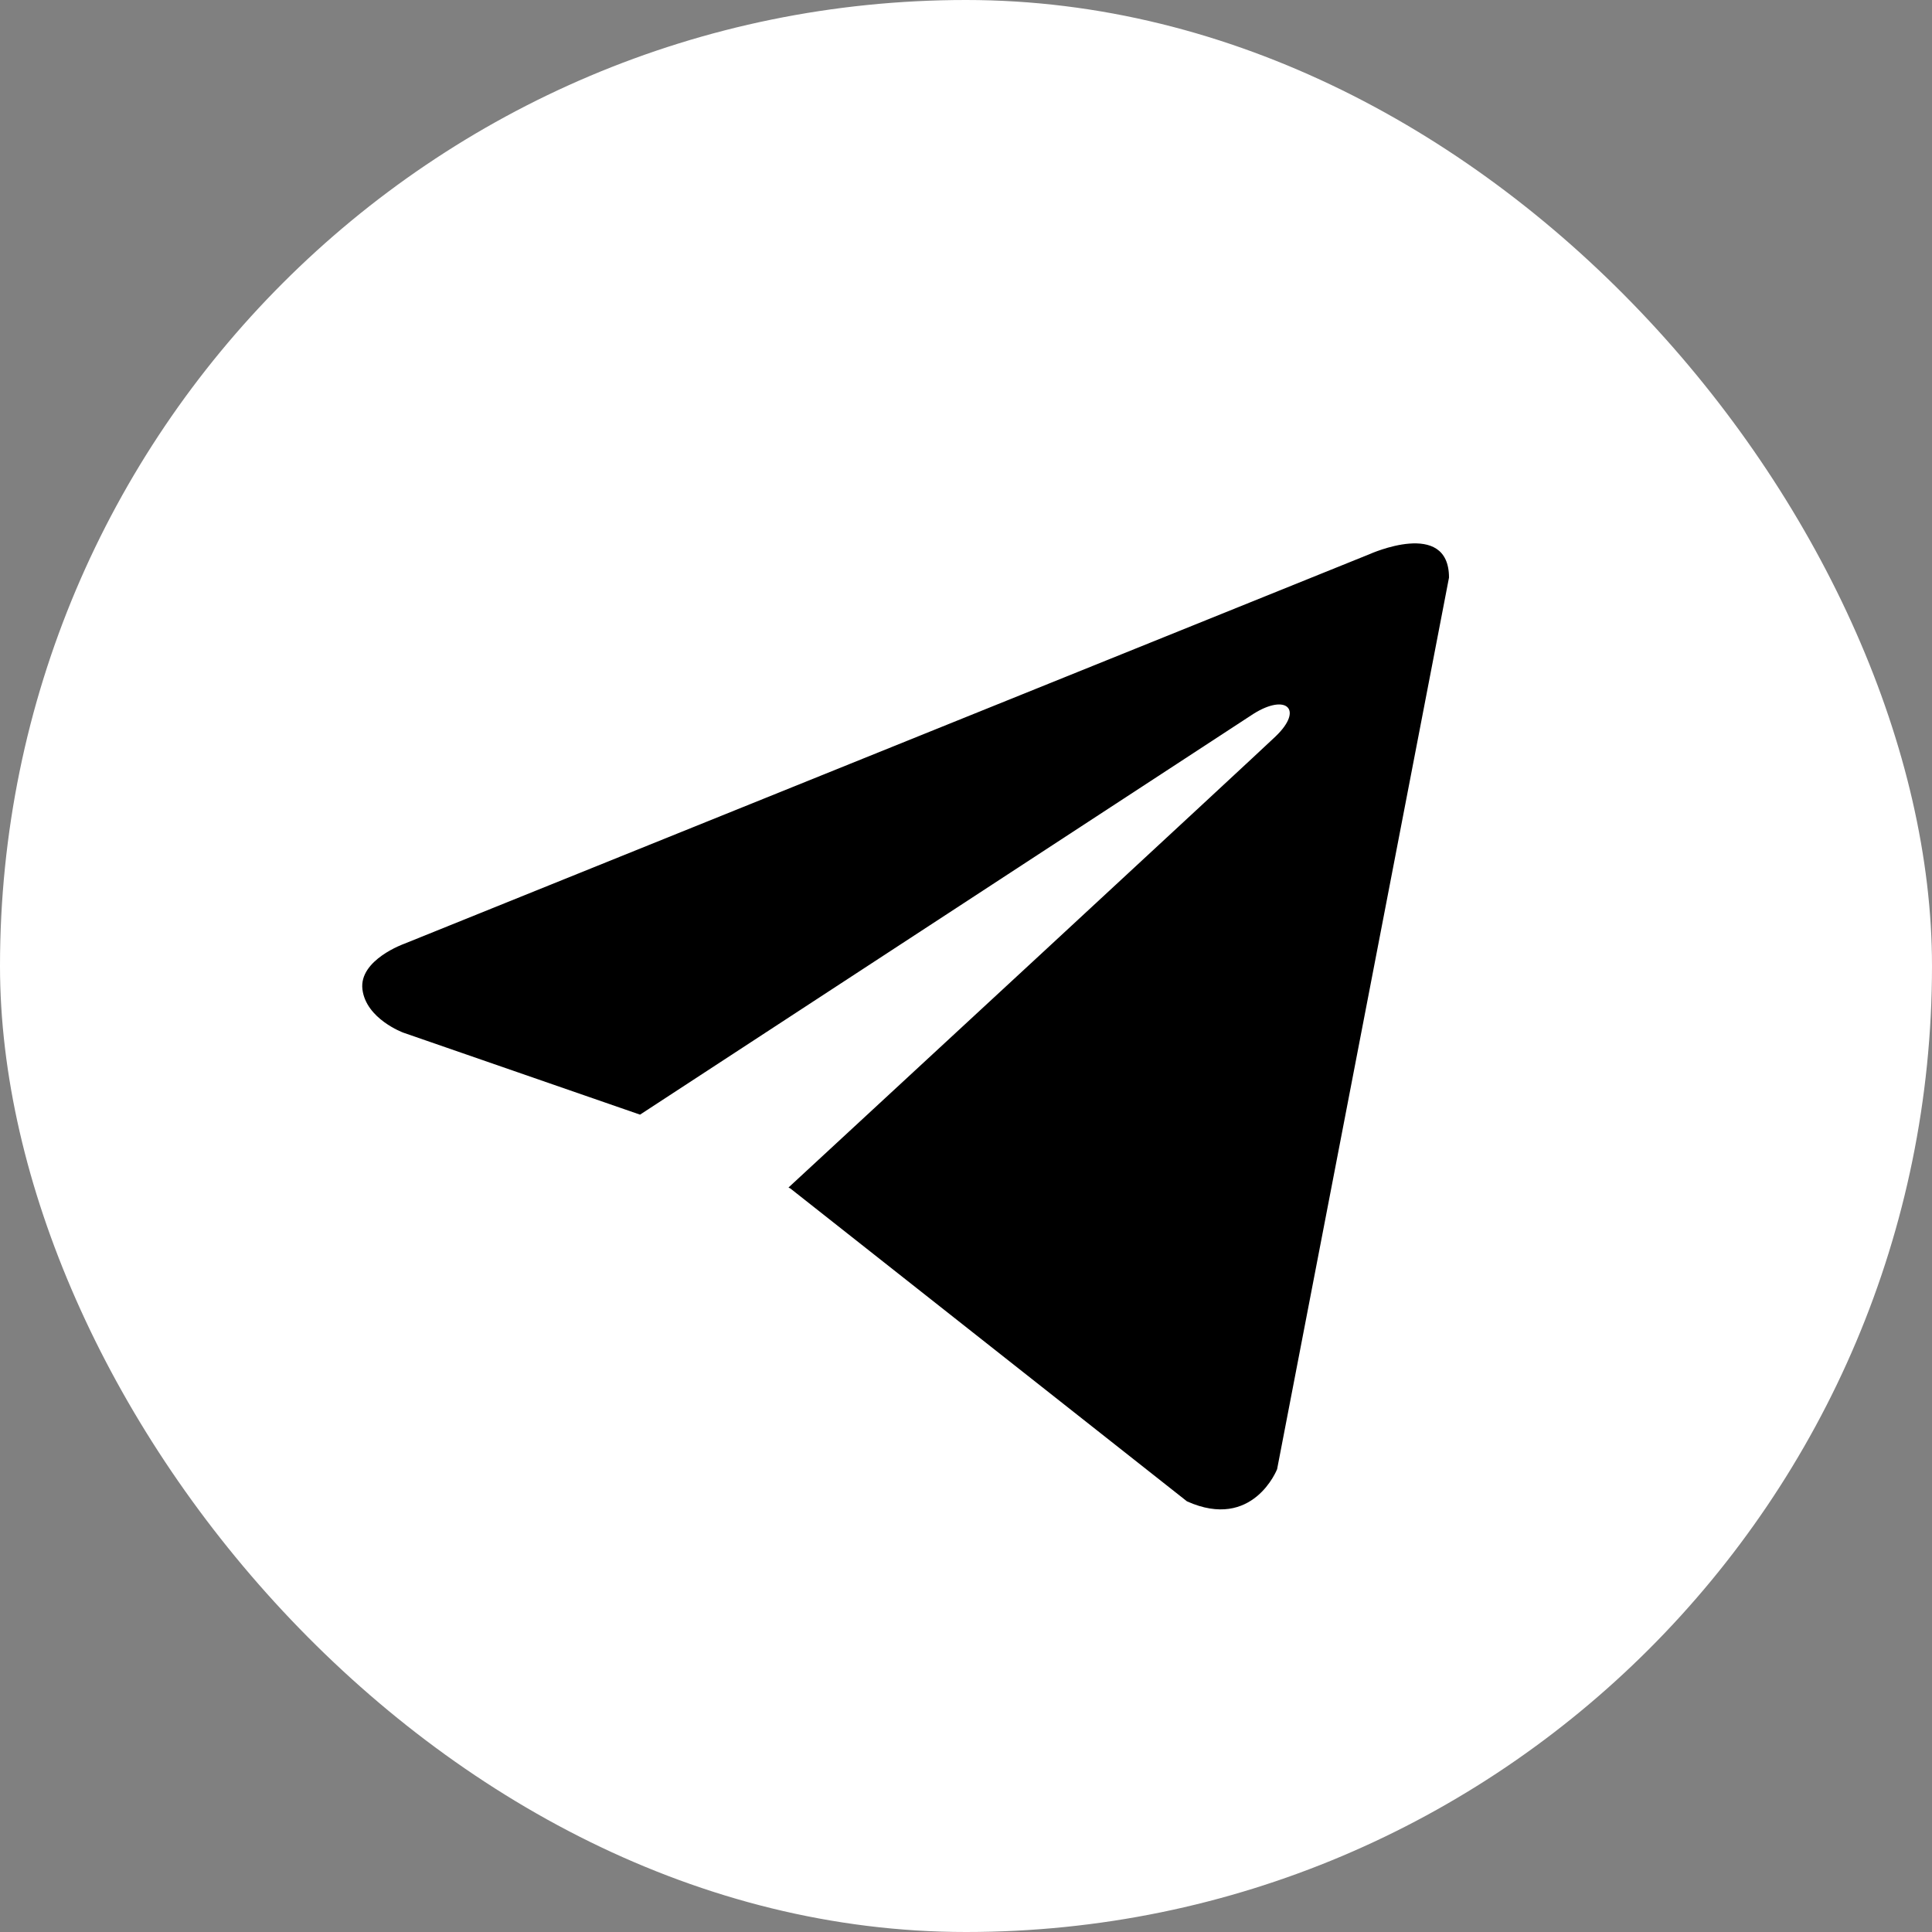
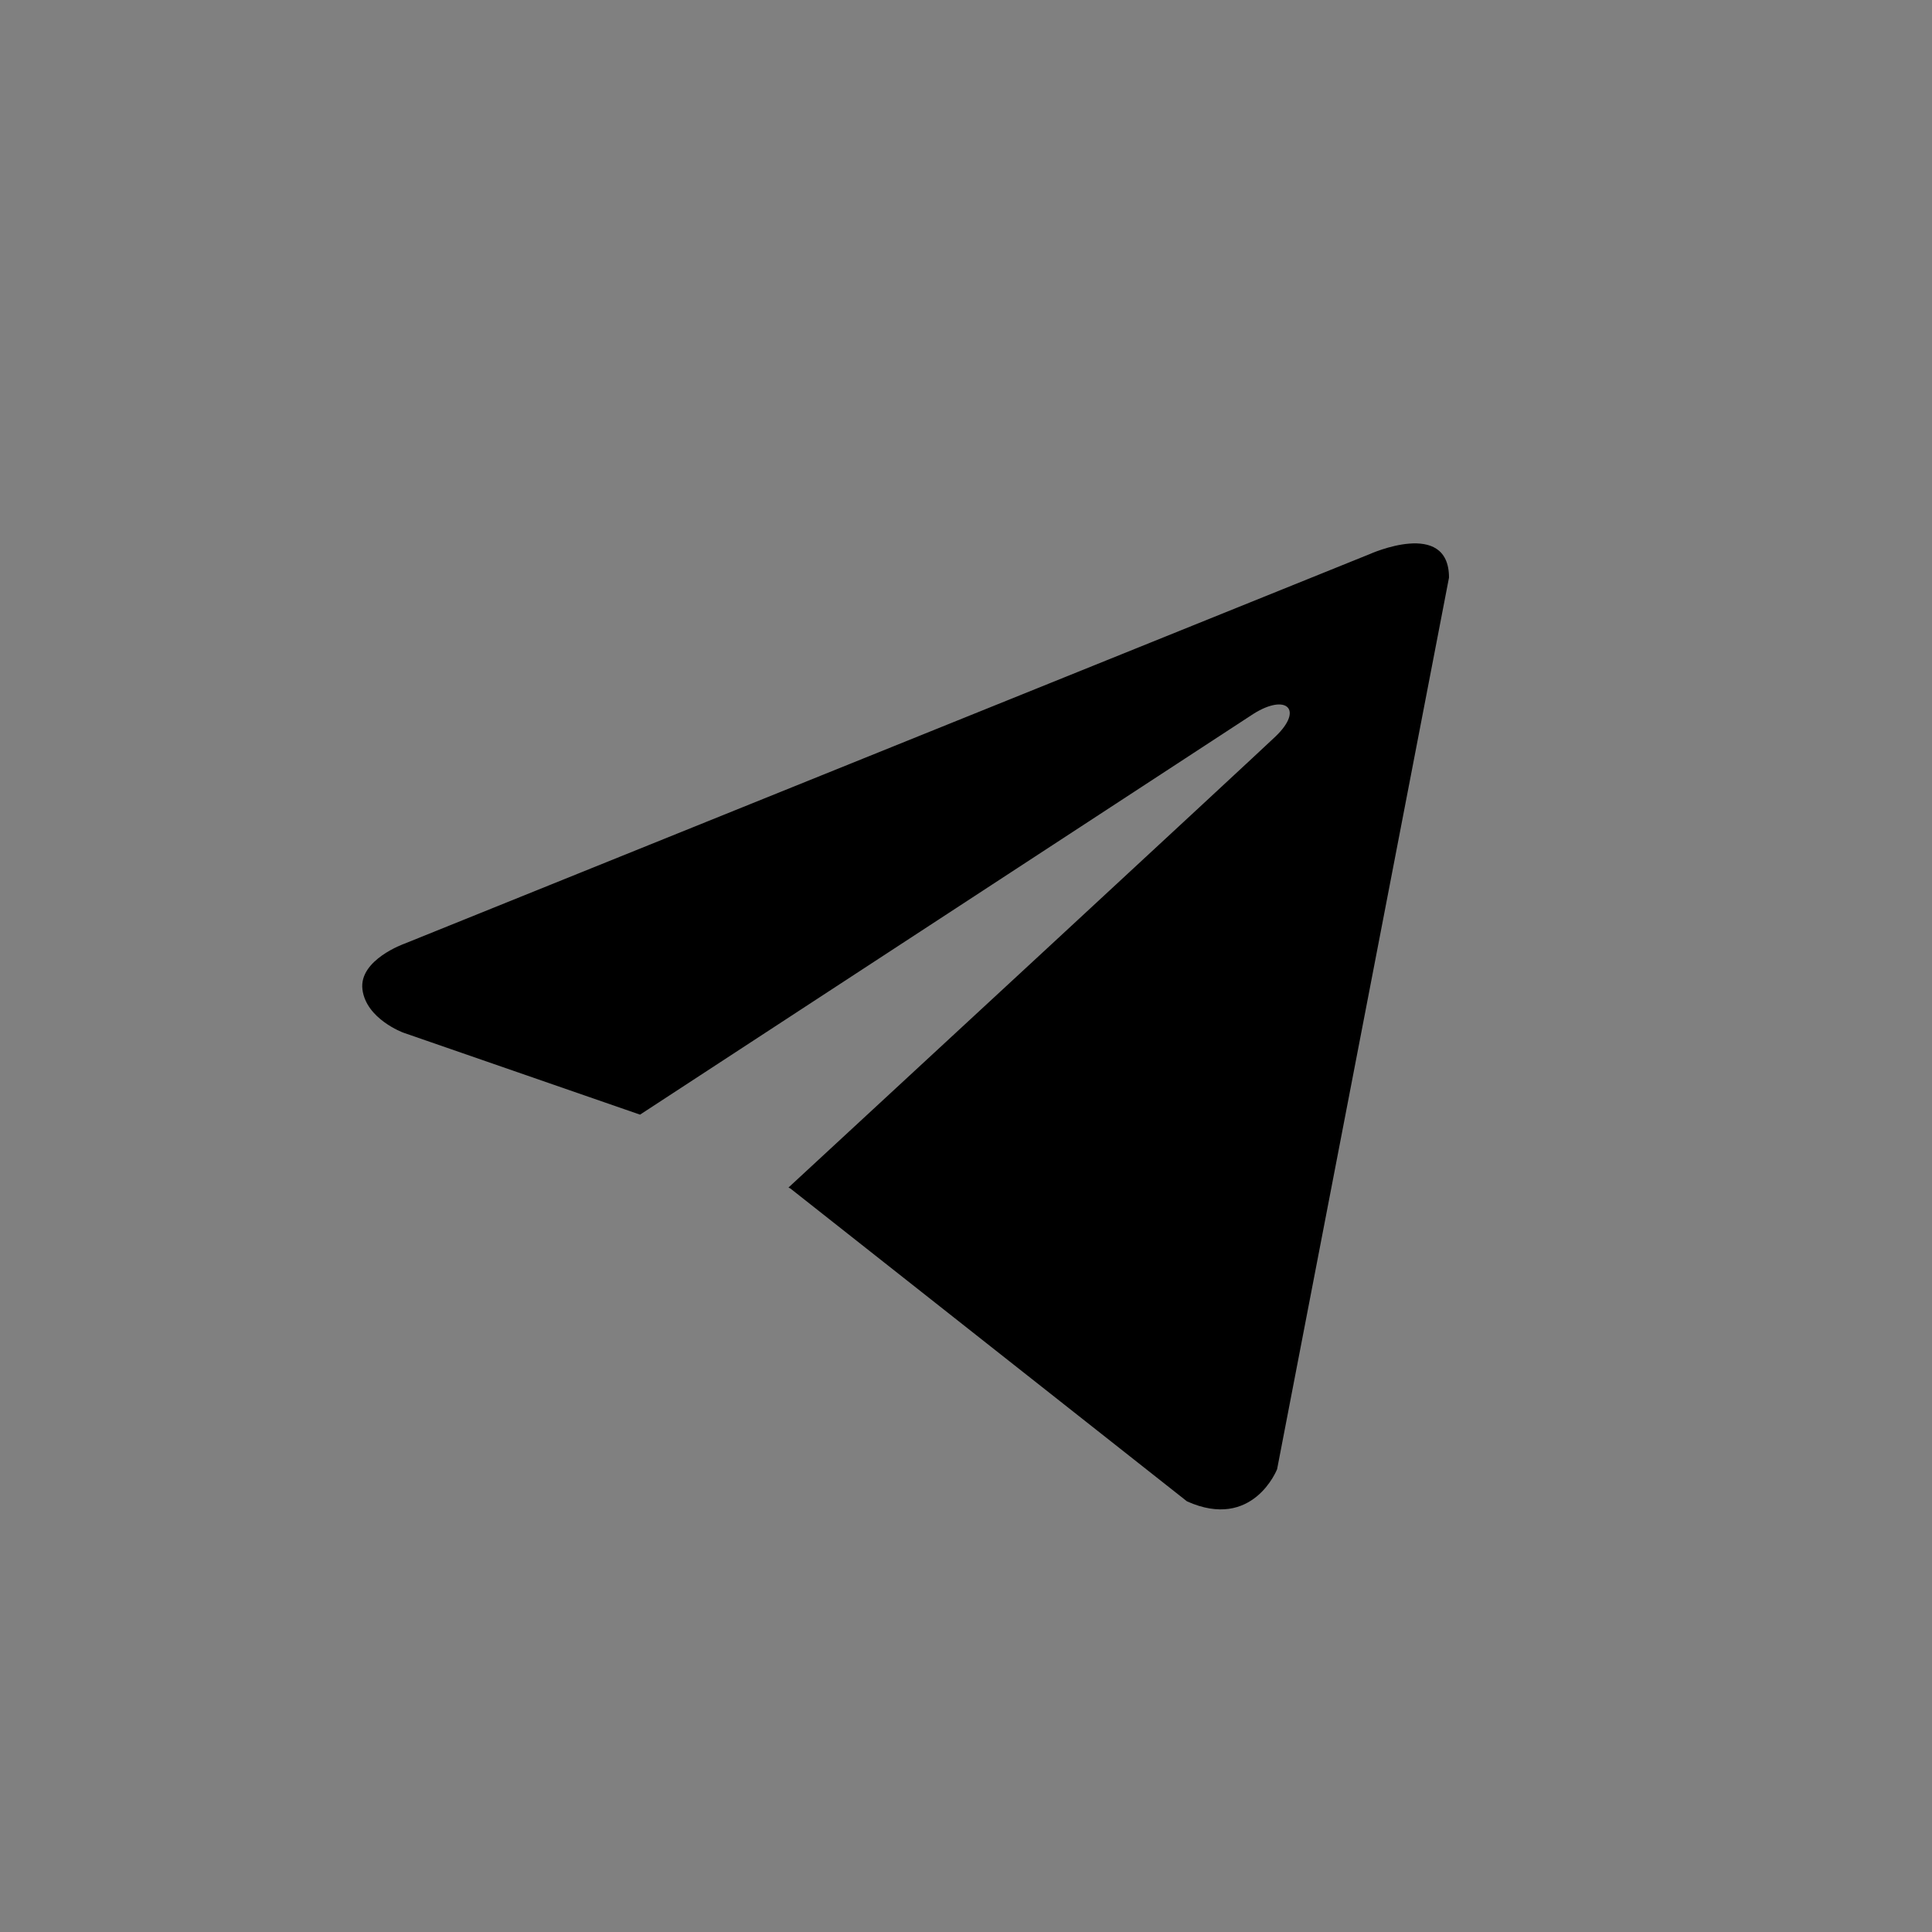
<svg xmlns="http://www.w3.org/2000/svg" width="32" height="32" viewBox="0 0 32 32" fill="none">
  <rect x="0" y="0" width="32" height="32" fill="#808080" stroke="none" />
-   <rect width="32" height="32" rx="16" fill="white" />
  <path d="M24 9.567L21.153 24.334C21.153 24.334 20.754 25.358 19.66 24.867L13.091 19.685L13.06 19.669C13.948 18.85 20.829 12.485 21.129 12.196C21.595 11.749 21.306 11.483 20.765 11.821L10.601 18.462L6.68 17.104C6.68 17.104 6.063 16.878 6.003 16.387C5.943 15.896 6.7 15.63 6.7 15.63L22.686 9.178C22.686 9.178 24 8.584 24 9.567V9.567Z" fill="black" />
</svg>